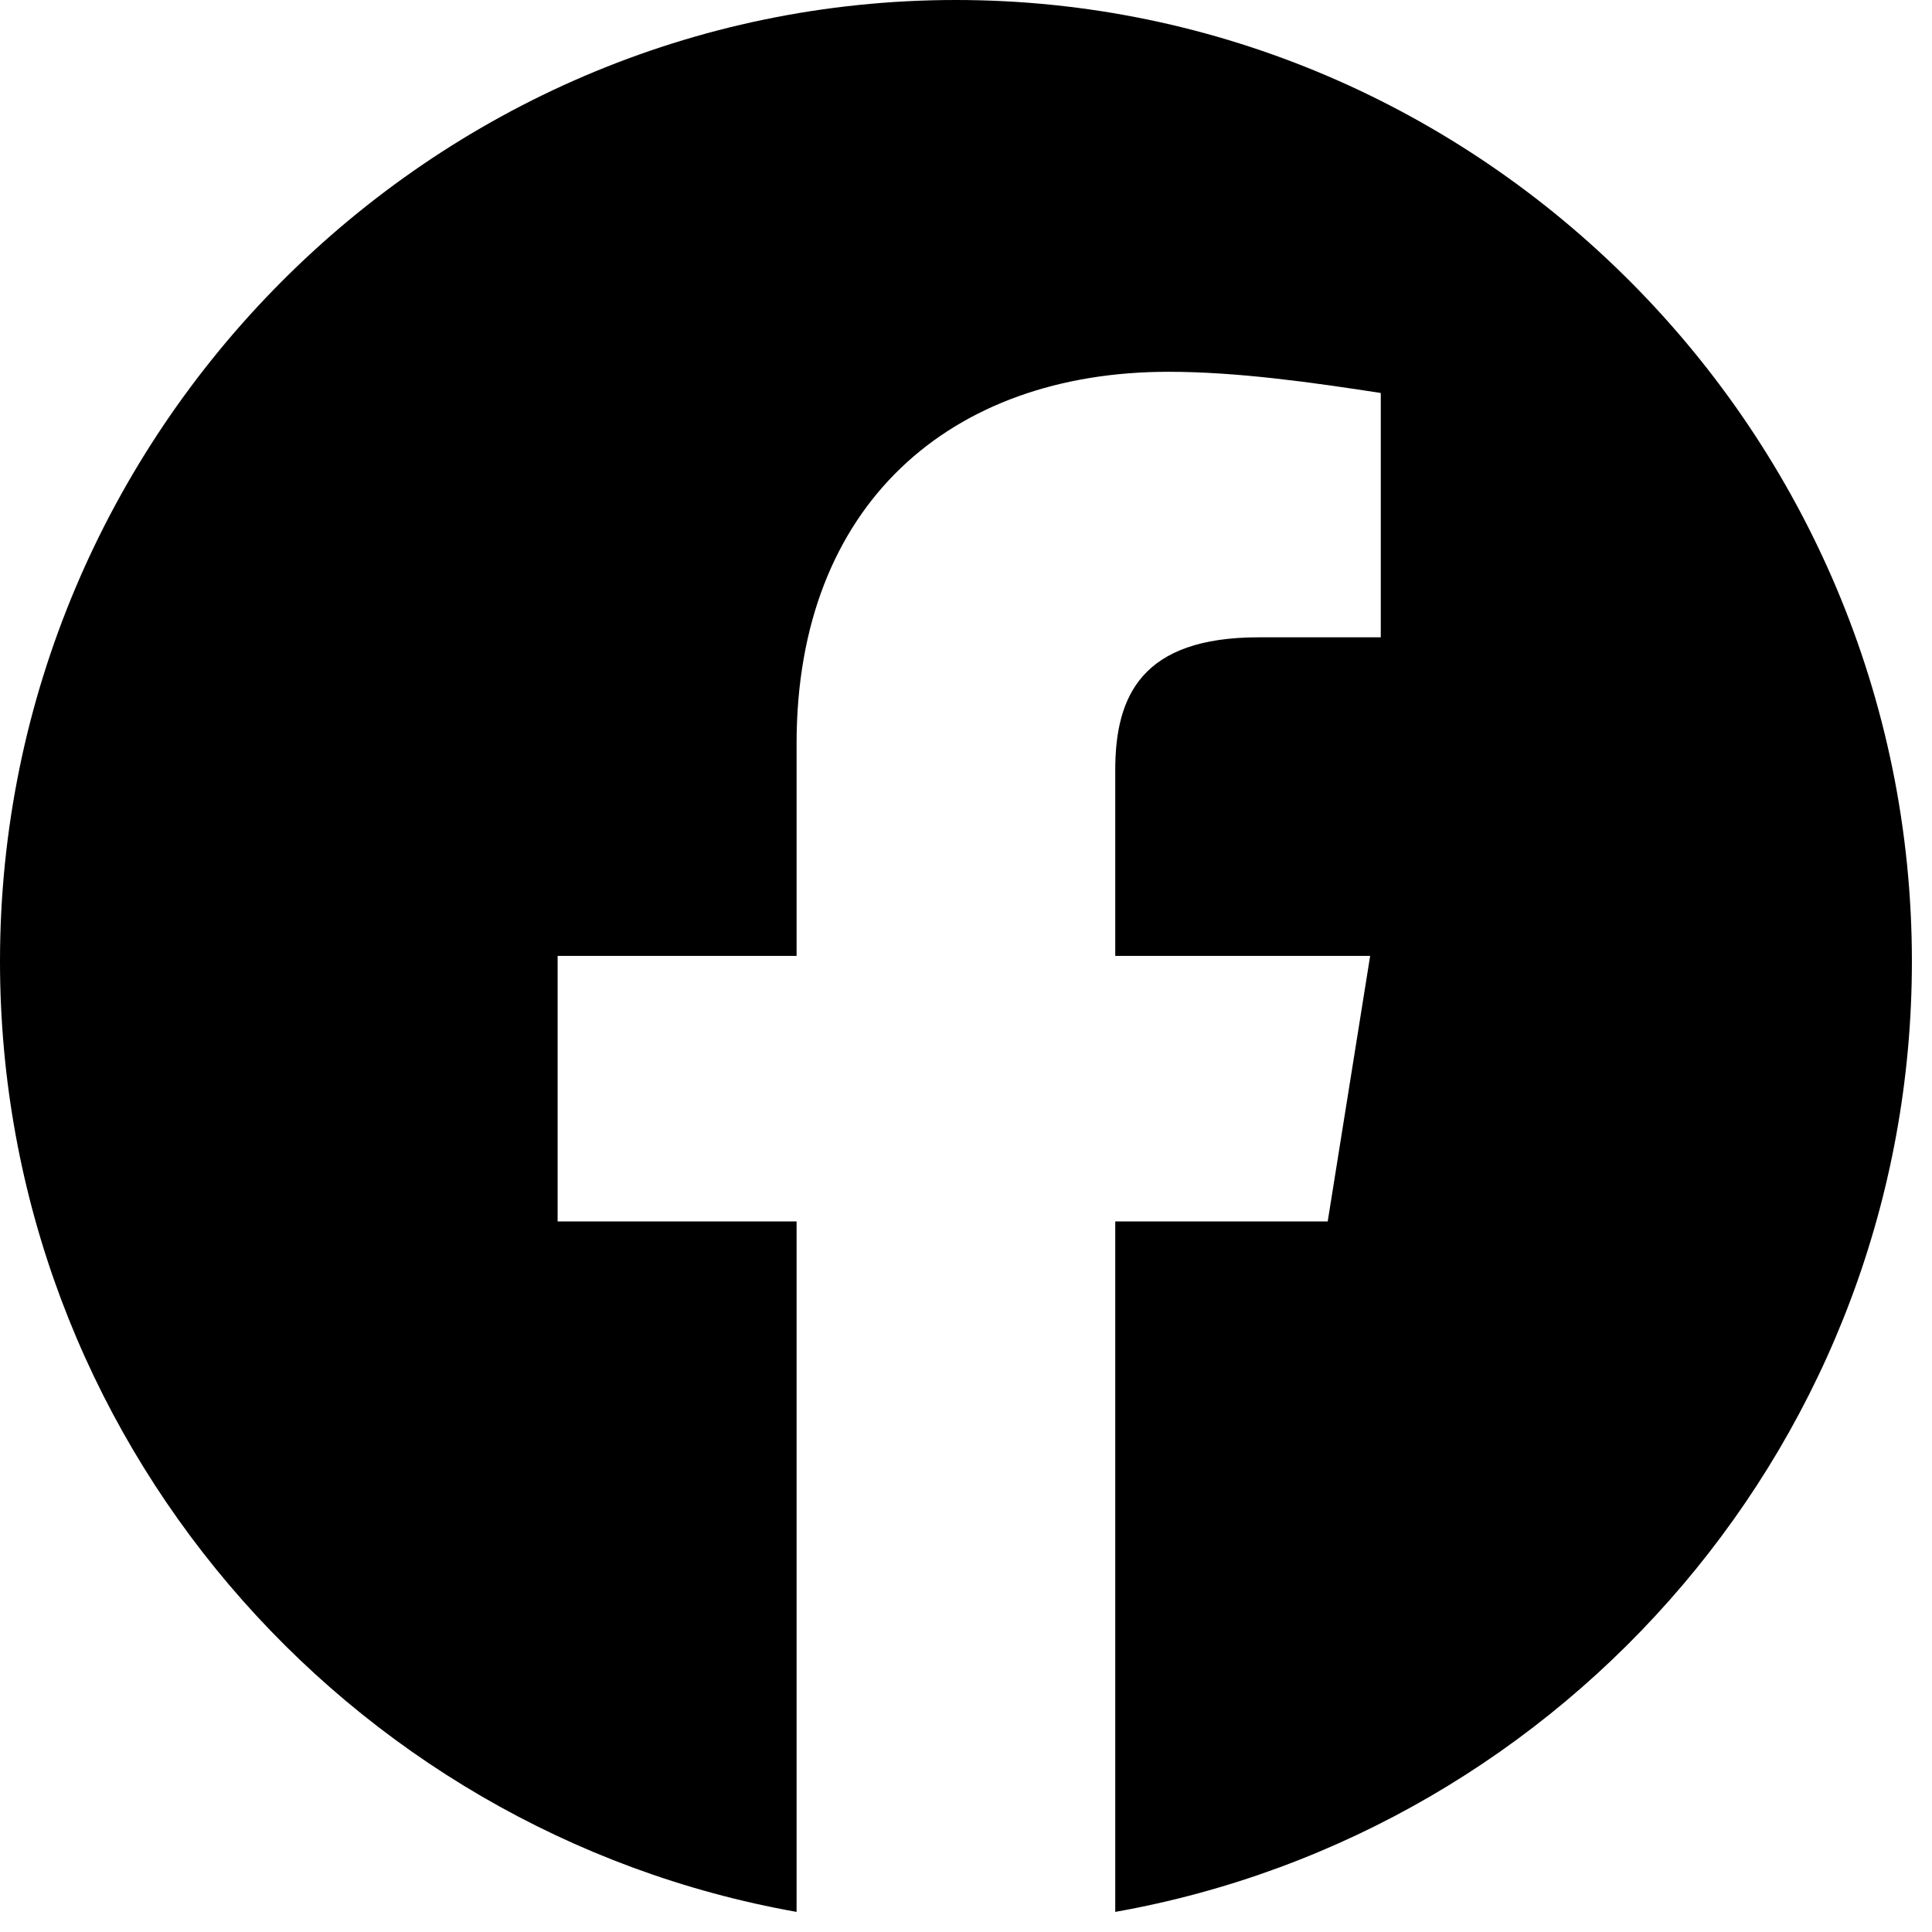
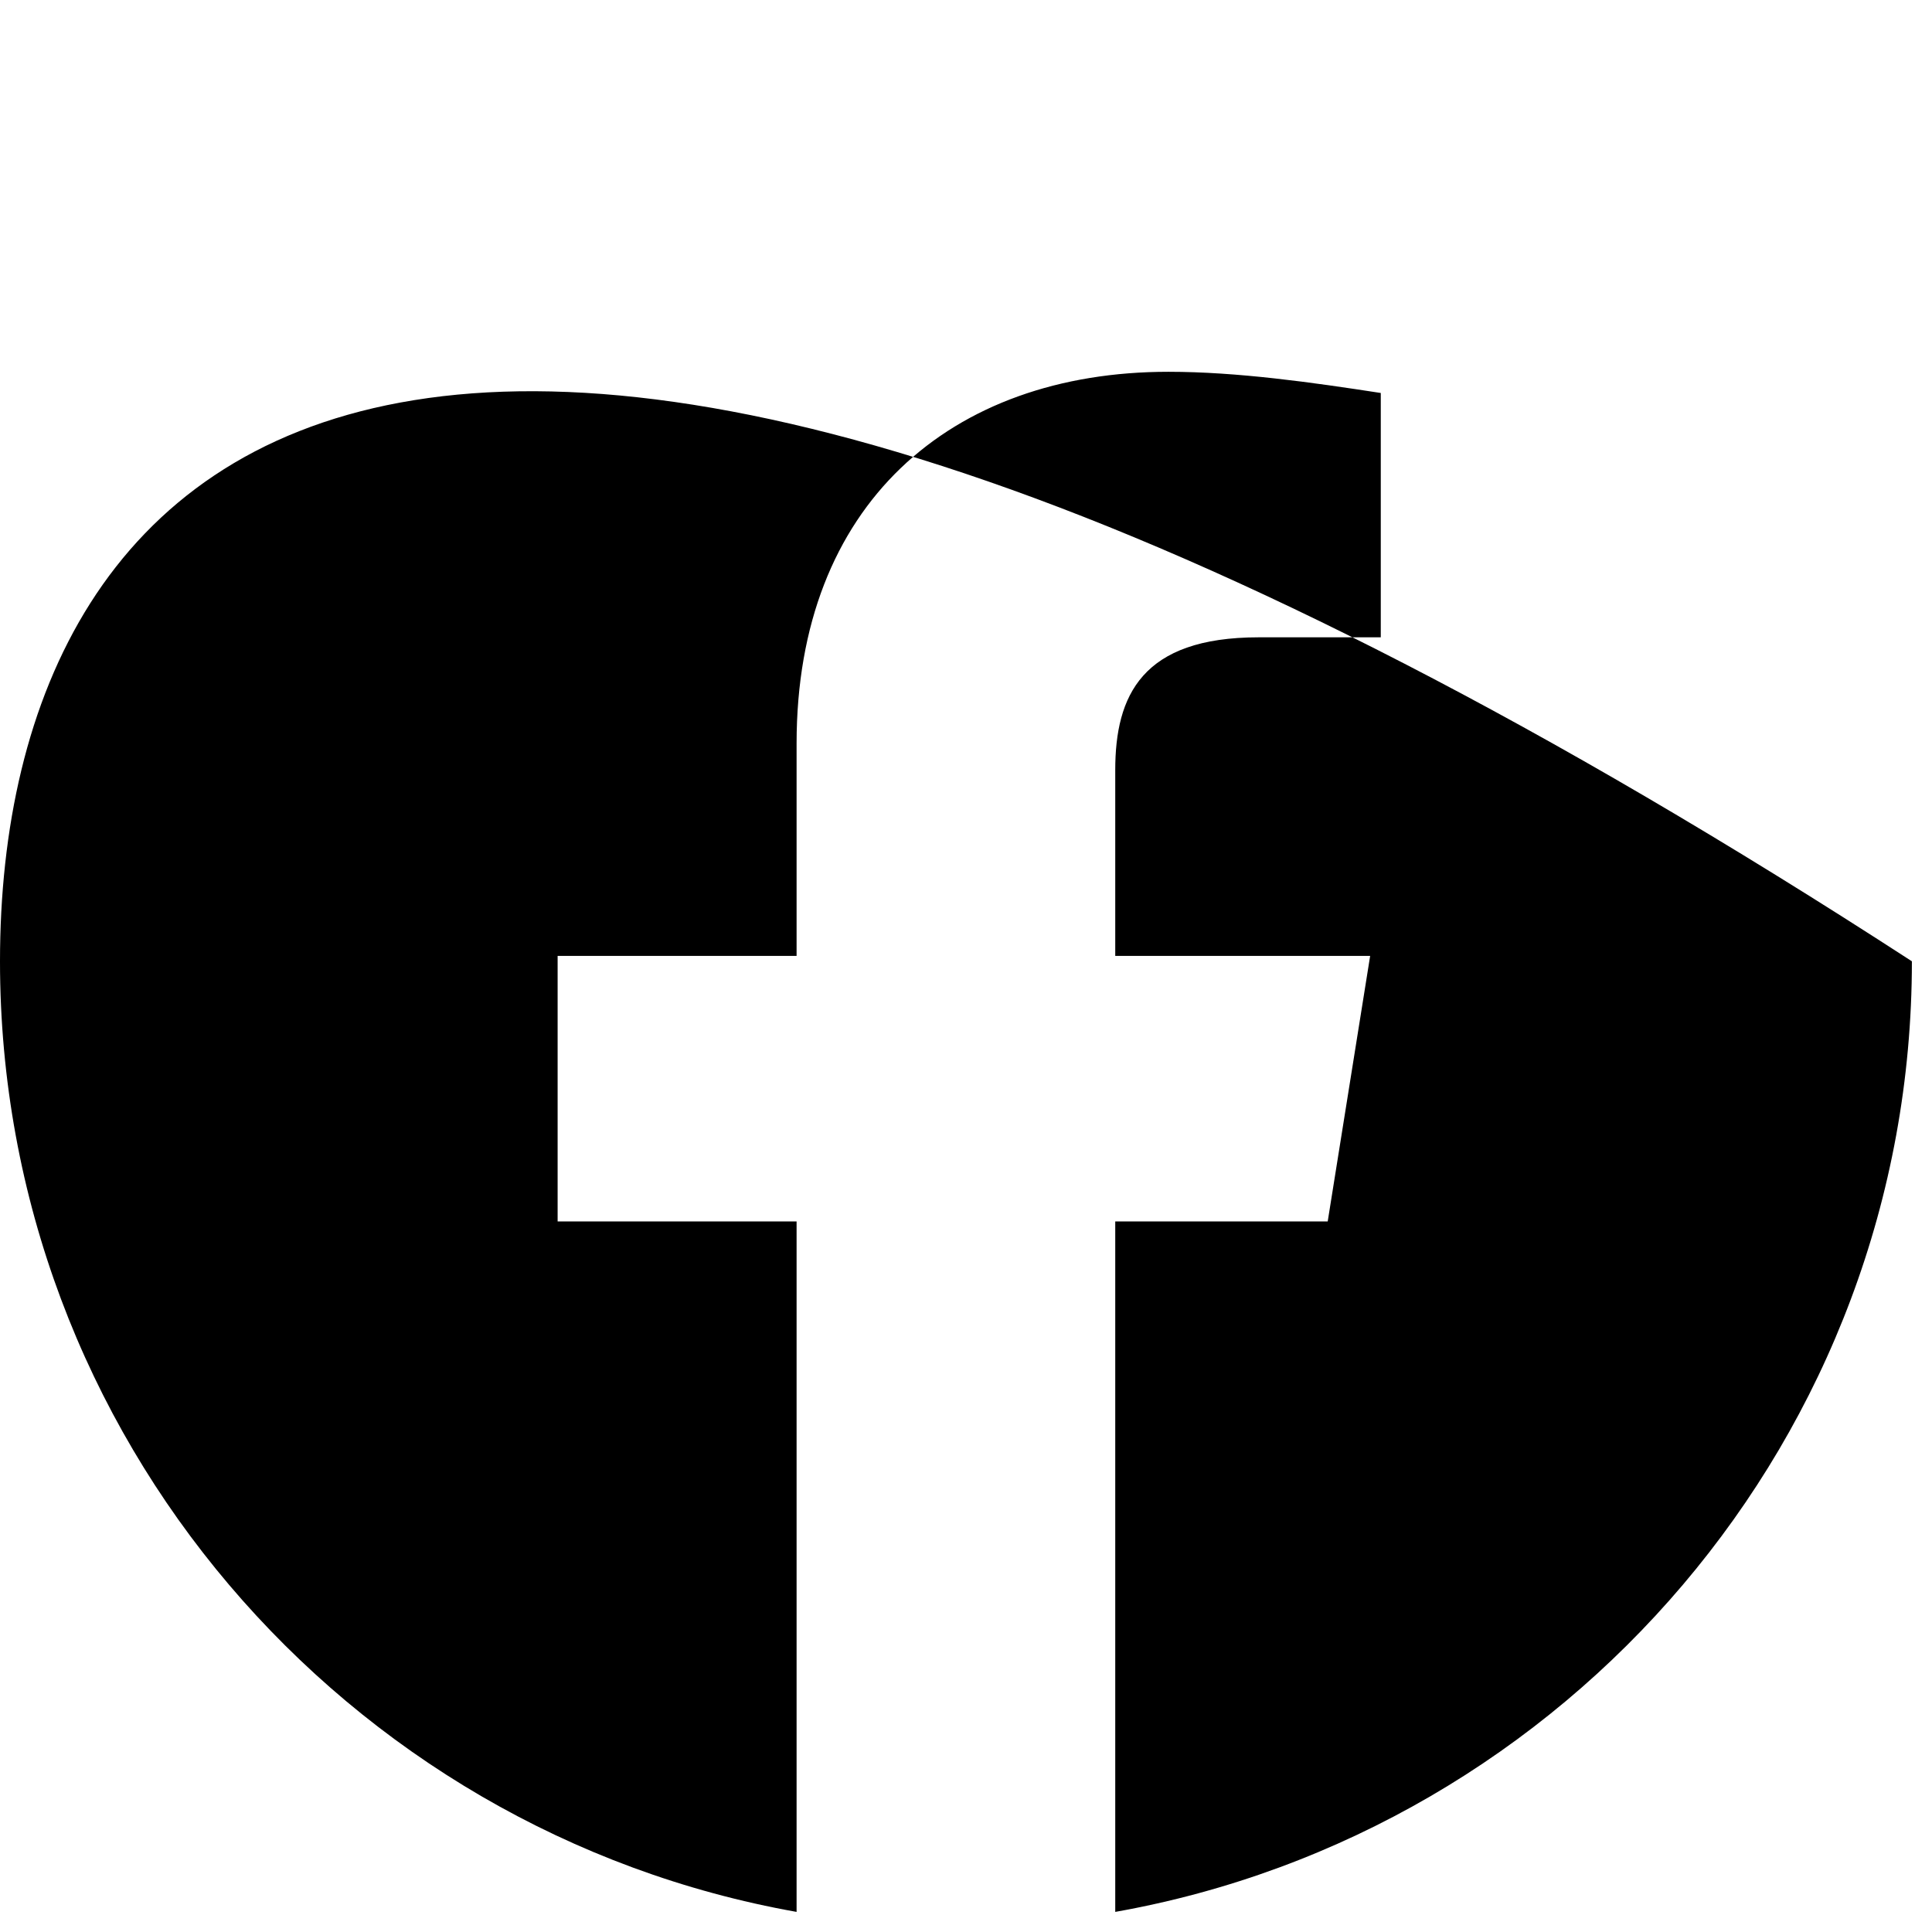
<svg xmlns="http://www.w3.org/2000/svg" width="32" height="32" viewBox="0 0 32 32" fill="none">
-   <path fill-rule="evenodd" clip-rule="evenodd" d="M0 15.922C0 23.794 5.717 30.339 13.194 31.667V20.231H9.236V15.833H13.194V12.314C13.194 8.356 15.745 6.158 19.352 6.158C20.495 6.158 21.727 6.333 22.87 6.509V10.556H20.847C18.912 10.556 18.472 11.523 18.472 12.755V15.833H22.694L21.991 20.231H18.472V31.667C25.95 30.339 31.667 23.795 31.667 15.922C31.667 7.165 24.542 0 15.833 0C7.125 0 0 7.165 0 15.922Z" fill="black" />
+   <path fill-rule="evenodd" clip-rule="evenodd" d="M0 15.922C0 23.794 5.717 30.339 13.194 31.667V20.231H9.236V15.833H13.194V12.314C13.194 8.356 15.745 6.158 19.352 6.158C20.495 6.158 21.727 6.333 22.87 6.509V10.556H20.847C18.912 10.556 18.472 11.523 18.472 12.755V15.833H22.694L21.991 20.231H18.472V31.667C25.95 30.339 31.667 23.795 31.667 15.922C7.125 0 0 7.165 0 15.922Z" fill="black" />
</svg>